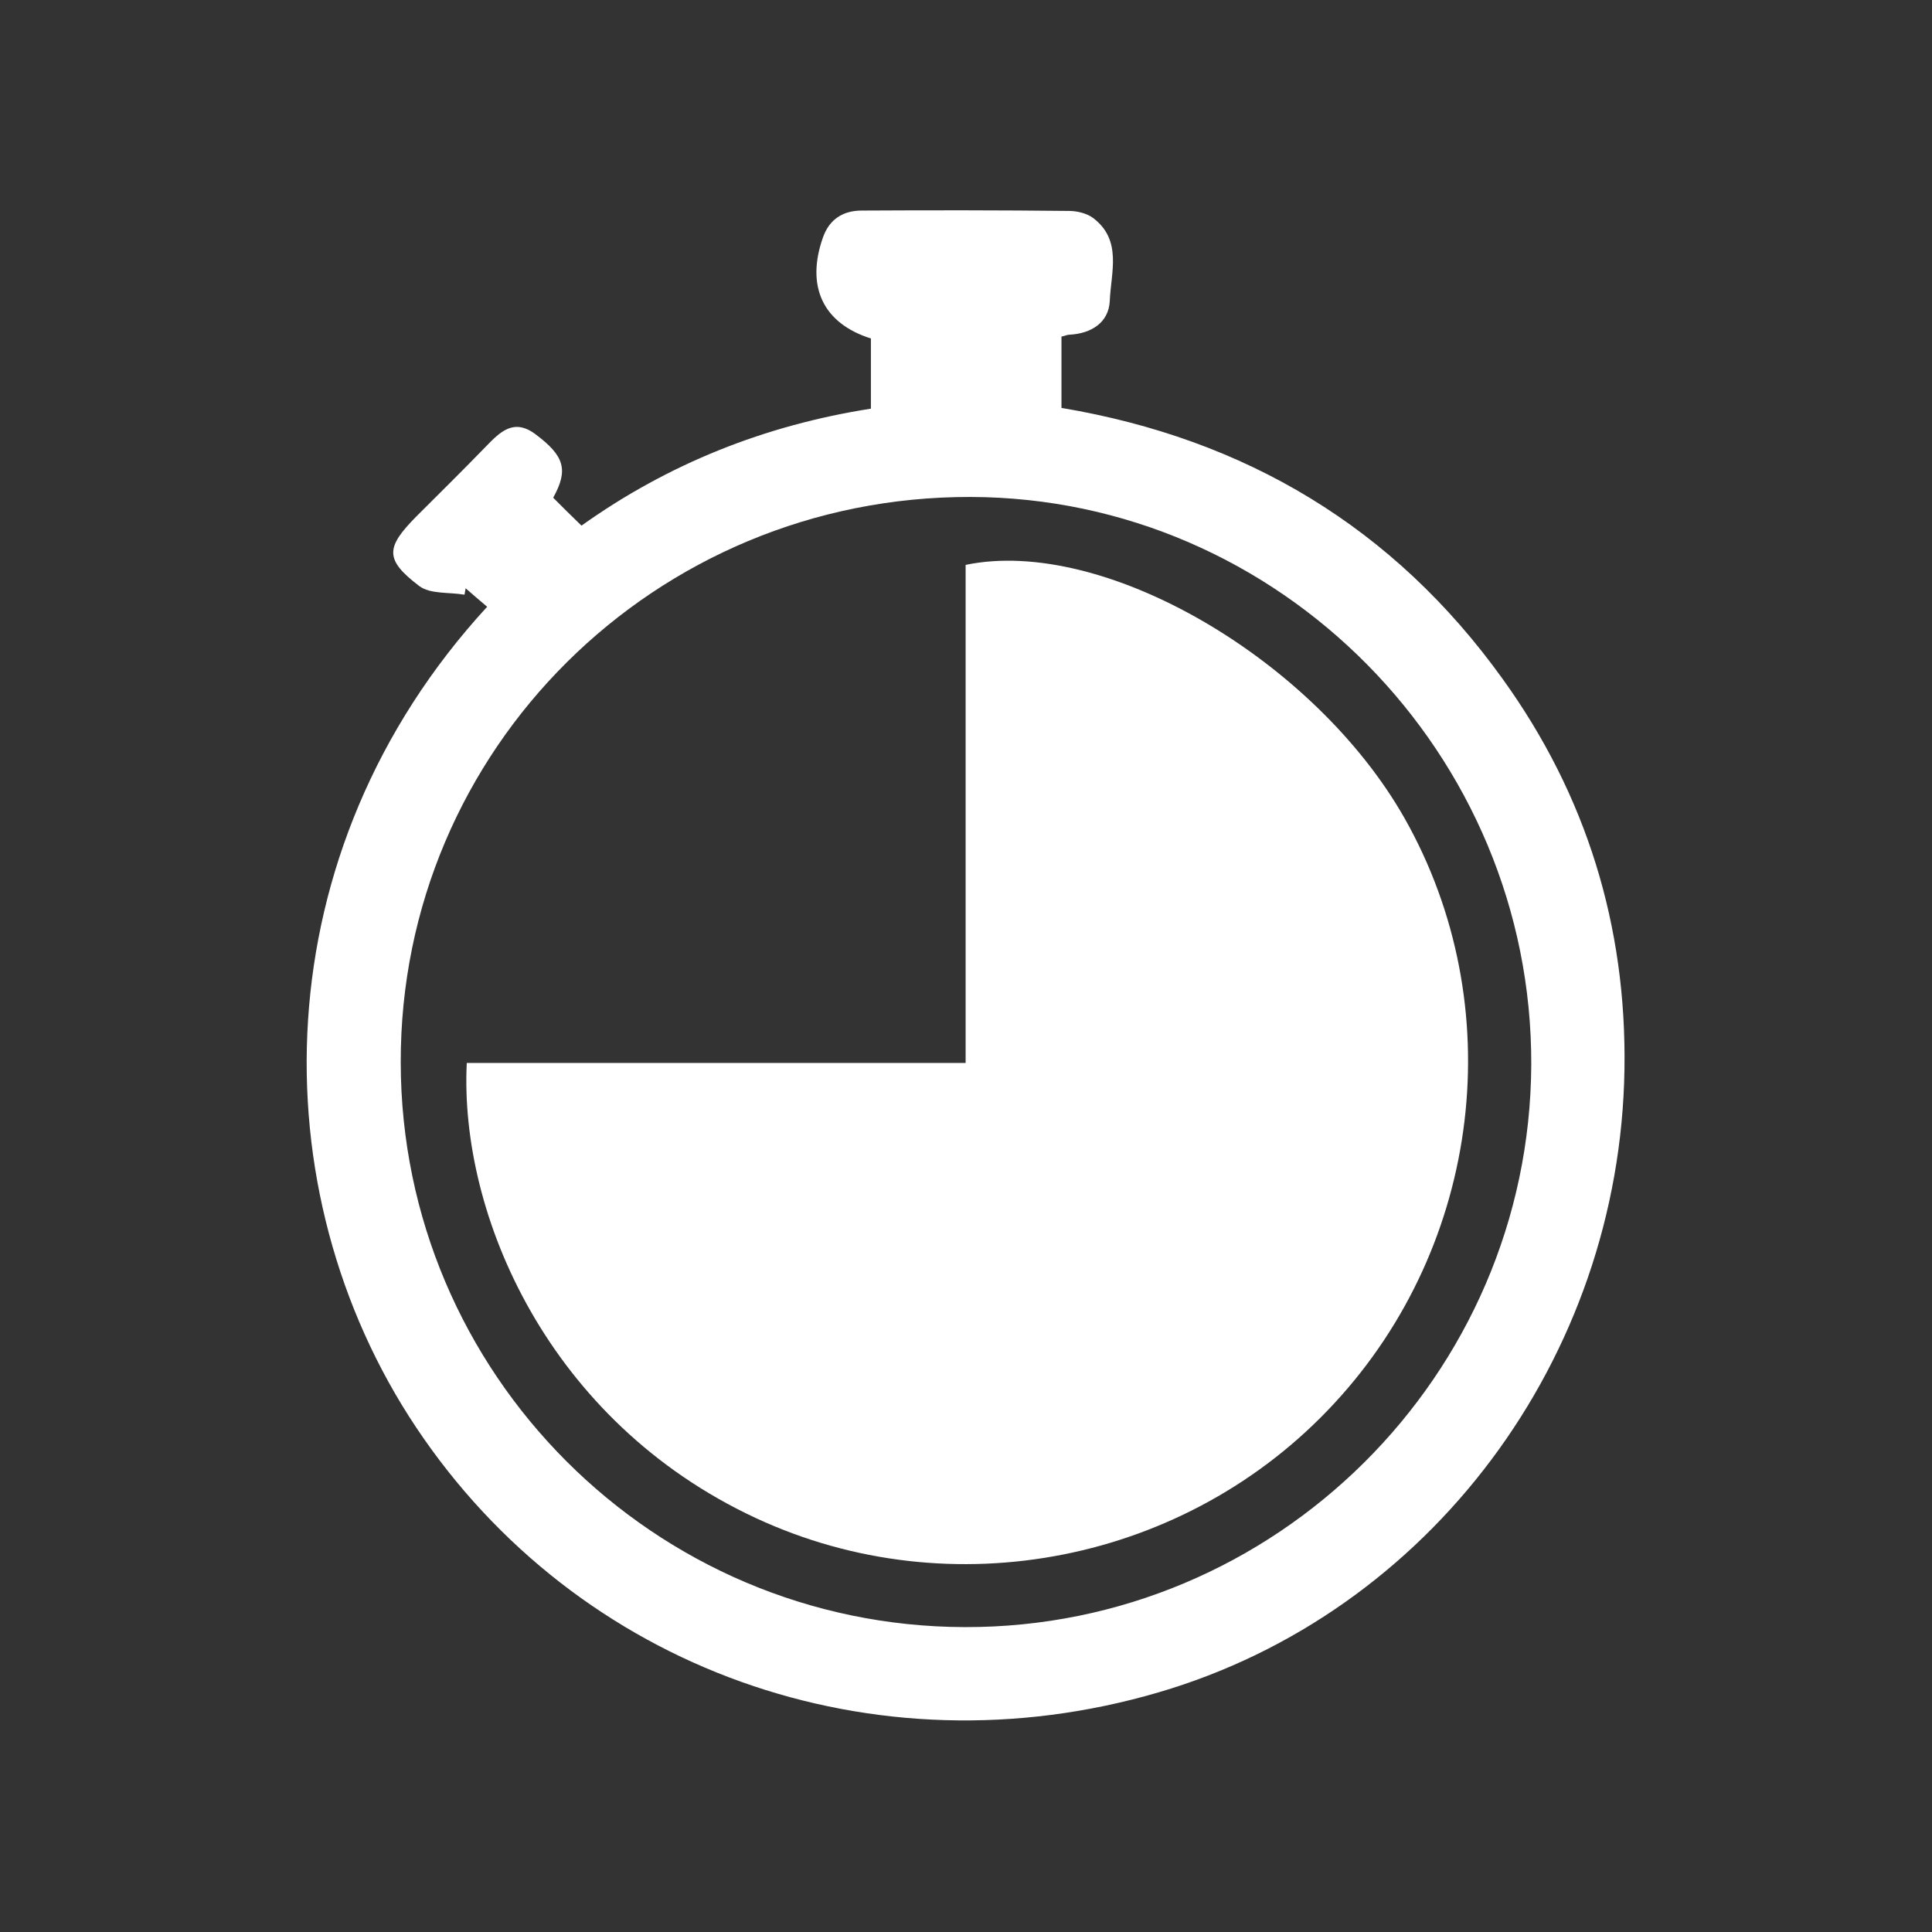
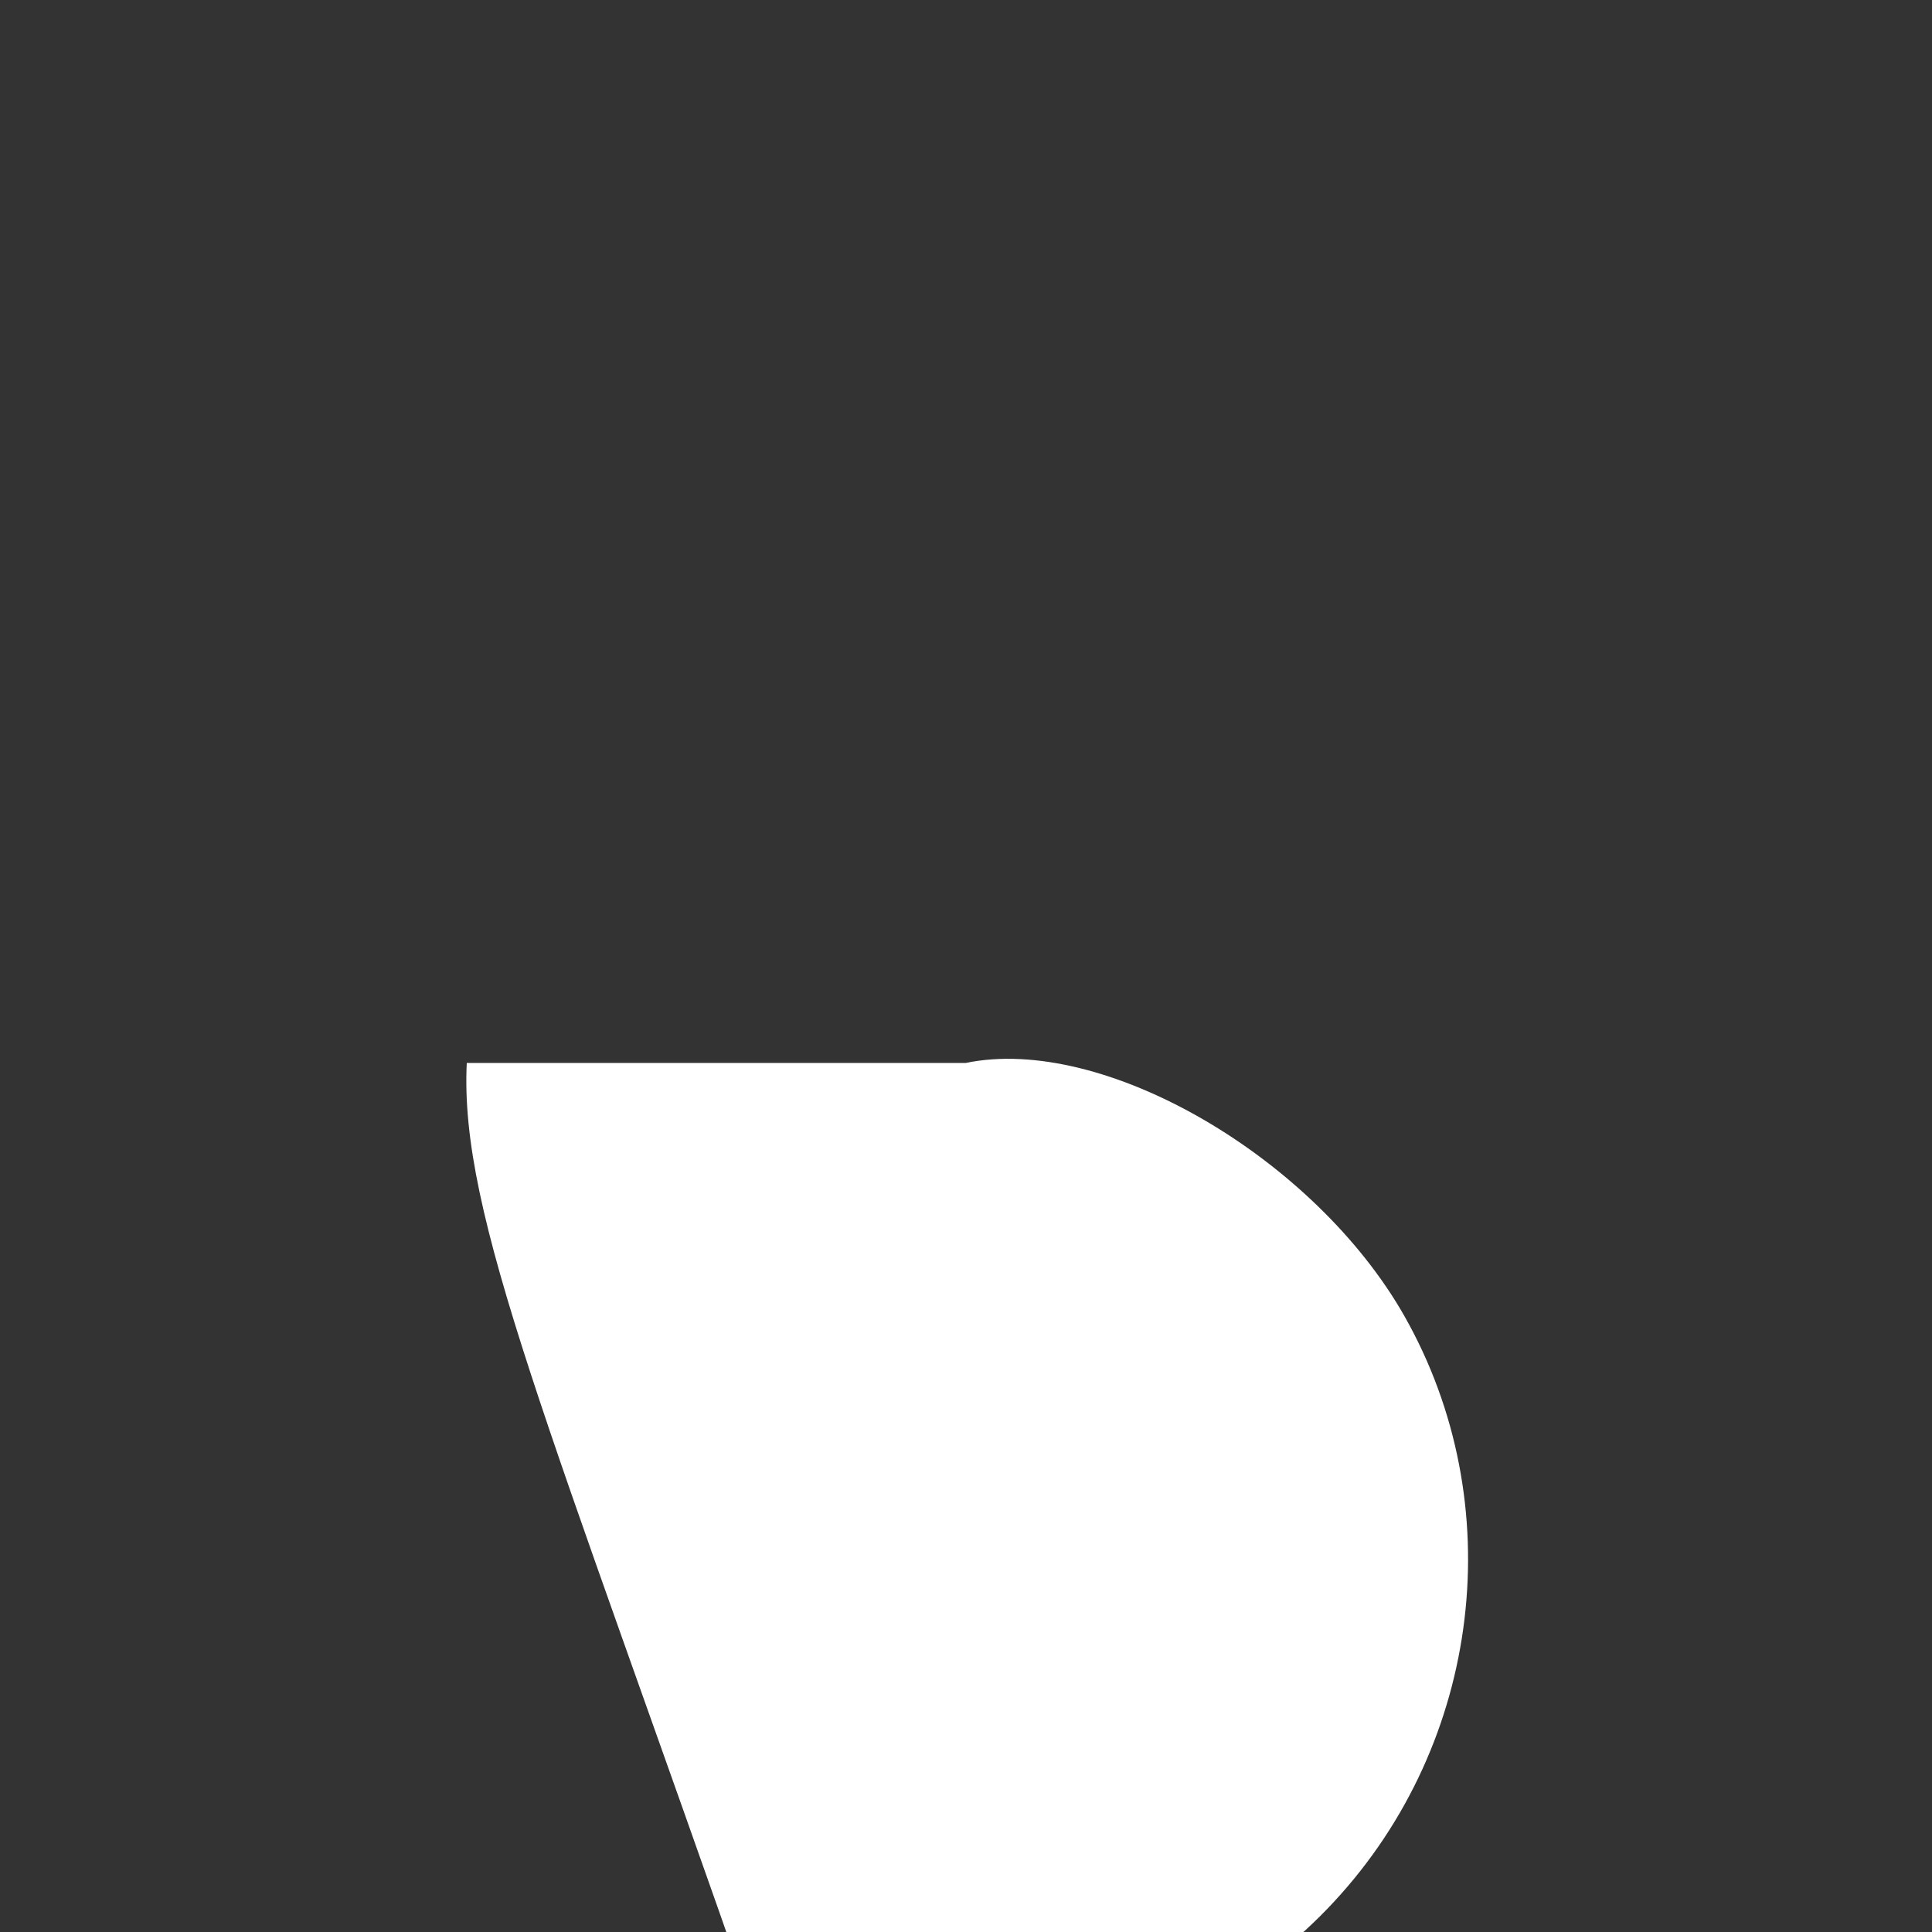
<svg xmlns="http://www.w3.org/2000/svg" version="1.1" id="Layer_1" x="0px" y="0px" viewBox="0 0 512 512" style="enable-background:new 0 0 512 512;" xml:space="preserve">
  <rect x="0" y="0" width="512" height="512" fill="#333333" stroke="none" />
  <style type="text/css">
	.st0{fill:#FFFFFF;}
</style>
  <g id="MqnoSR_1_">
    <g>
-       <path class="st0" d="M129.1,160.8c-2.1-1.8-3.9-3.3-5.7-4.9c-0.1,0.6-0.2,1.1-0.3,1.7c-4.1-0.7-9.1-0.1-12-2.3    c-9.2-7-8.9-10.2-0.8-18.4c6.2-6.2,12.4-12.3,18.5-18.6c3.7-3.8,7.3-7.5,13-3.3c7.8,5.8,8.9,9.5,4.8,16.9c2.3,2.3,4.7,4.7,7.5,7.4    c23-16.4,48.6-26.6,76.7-31c0-6.5,0-12.5,0-18.6c-12.7-4-17.3-13.8-12.7-26.8c1.7-4.8,5.3-7.1,10.3-7.1    c18.3-0.1,36.6-0.1,54.9,0.1c2.1,0,4.6,0.6,6.3,1.8c7.9,5.9,4.8,14.5,4.5,22.1c-0.3,5.7-4.9,8.6-10.7,8.9c-0.6,0-1.1,0.3-2.1,0.5    c0,6.2,0,12.4,0,18.9c48.8,8.2,88.1,31.7,116.9,71.8c22.2,30.8,32.9,65.5,32.3,103.5c-1.2,76.7-51.7,144.1-123.5,165.1    c-75.4,22.1-154-6.2-196.7-70.2C68.4,315.5,69.5,225.6,129.1,160.8z M255.7,431.2c82.3,0.2,149.7-66.7,150.1-149    c0.3-82.4-66.7-150.3-148.6-150.5c-83.6-0.2-151.2,66.9-151,149.9C106.3,364,173.3,431,255.7,431.2z" />
-       <path class="st0" d="M123.7,281.7c44.1,0,87.7,0,132.2,0c0-44.3,0-88.2,0-132c36.5-7.6,92.4,25,116.3,67.1    c28.1,49.6,20.5,112.9-18.6,155.1c-39,42.2-101.5,54.5-153.3,30.4C145.3,376.7,121.7,321.9,123.7,281.7z" />
+       <path class="st0" d="M123.7,281.7c44.1,0,87.7,0,132.2,0c36.5-7.6,92.4,25,116.3,67.1    c28.1,49.6,20.5,112.9-18.6,155.1c-39,42.2-101.5,54.5-153.3,30.4C145.3,376.7,121.7,321.9,123.7,281.7z" />
    </g>
  </g>
</svg>